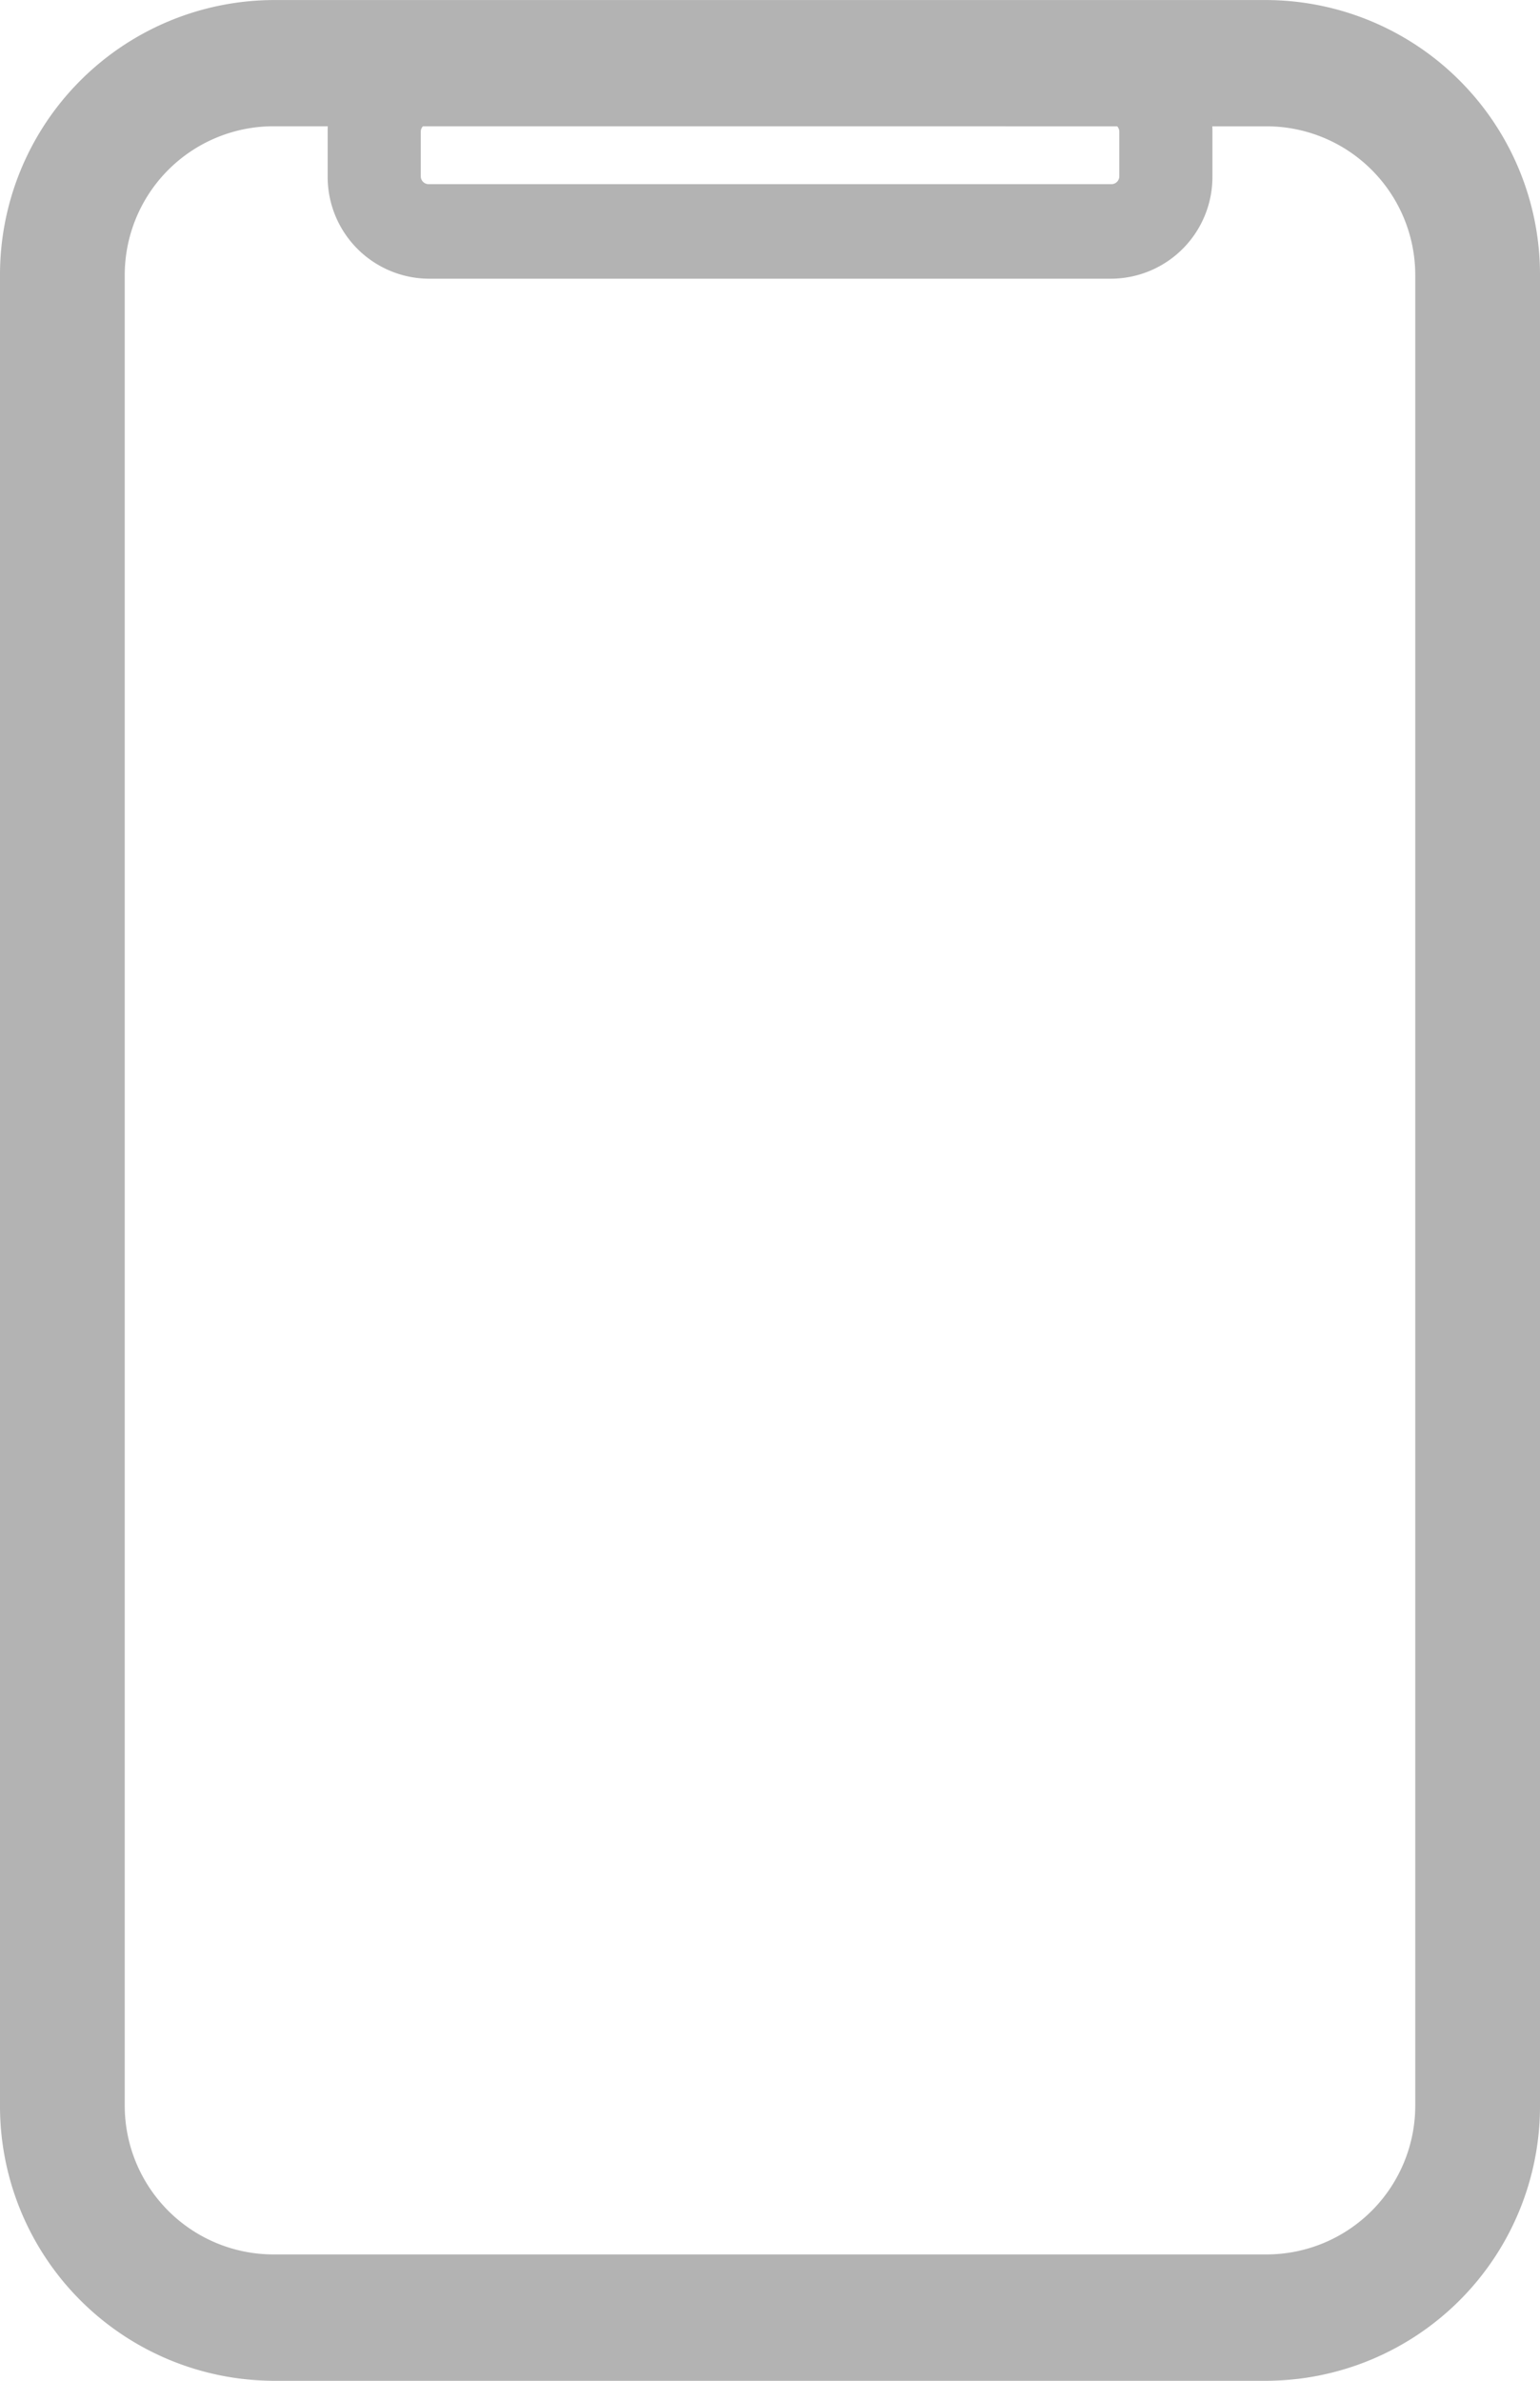
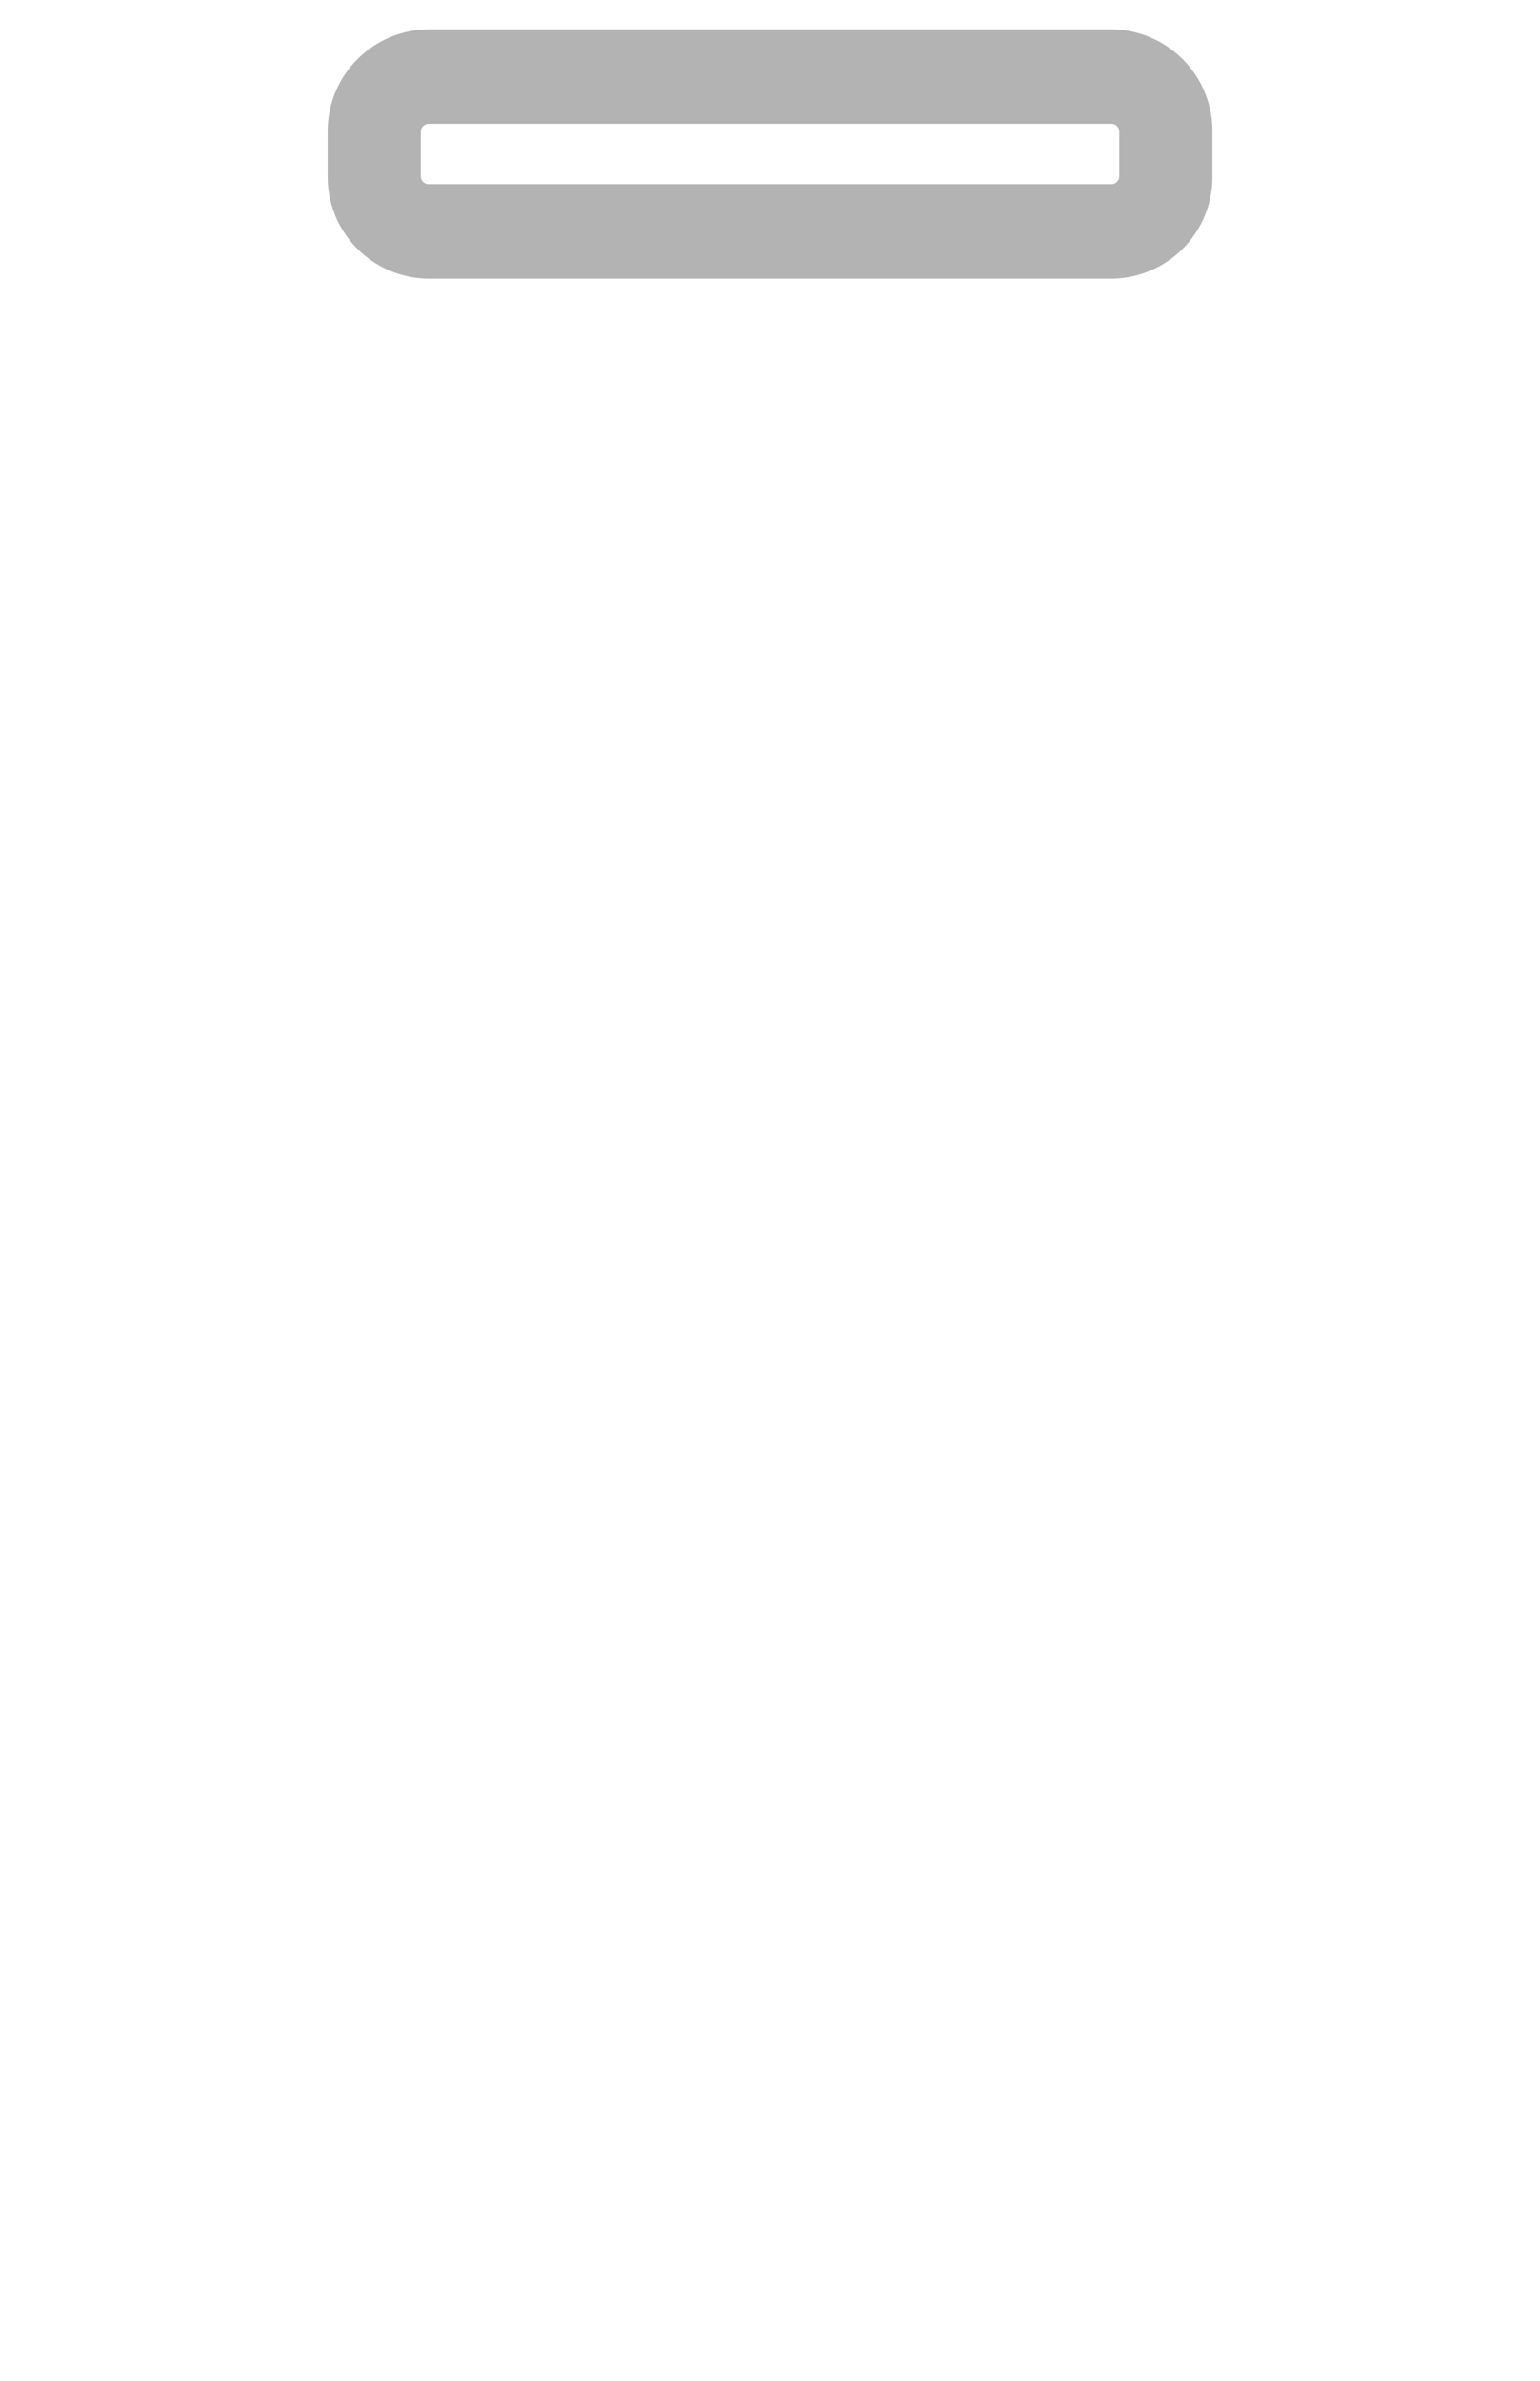
<svg xmlns="http://www.w3.org/2000/svg" width="32.246" height="49.835" viewBox="0 0 32.246 49.835">
  <g id="icon" transform="translate(0.008)">
-     <path id="line" d="M317.234,709.886H296.412a5.749,5.749,0,0,1-5.712-5.771V665.823a5.749,5.749,0,0,1,5.712-5.771h20.822a5.749,5.749,0,0,1,5.712,5.771v38.292A5.748,5.748,0,0,1,317.234,709.886Zm-20.822-47.192a3.115,3.115,0,0,0-3.1,3.128v38.292a3.115,3.115,0,0,0,3.1,3.127h20.822a3.115,3.115,0,0,0,3.1-3.127V665.823a3.115,3.115,0,0,0-3.1-3.128Z" transform="translate(-290.708 -660.051)" fill="#b3b3b3" />
    <path id="line-2" data-name="line" d="M317.513,666.2h-14.3a2.131,2.131,0,0,1-2.113-2.144v-.932a2.131,2.131,0,0,1,2.113-2.144h14.3a2.131,2.131,0,0,1,2.113,2.144v.932A2.131,2.131,0,0,1,317.513,666.2Zm-14.3-3.242a.164.164,0,0,0-.163.165v.932a.164.164,0,0,0,.163.166h14.3a.165.165,0,0,0,.163-.166v-.932a.164.164,0,0,0-.163-.165Z" transform="translate(-294.247 -660.366)" fill="#b3b3b3" />
  </g>
</svg>